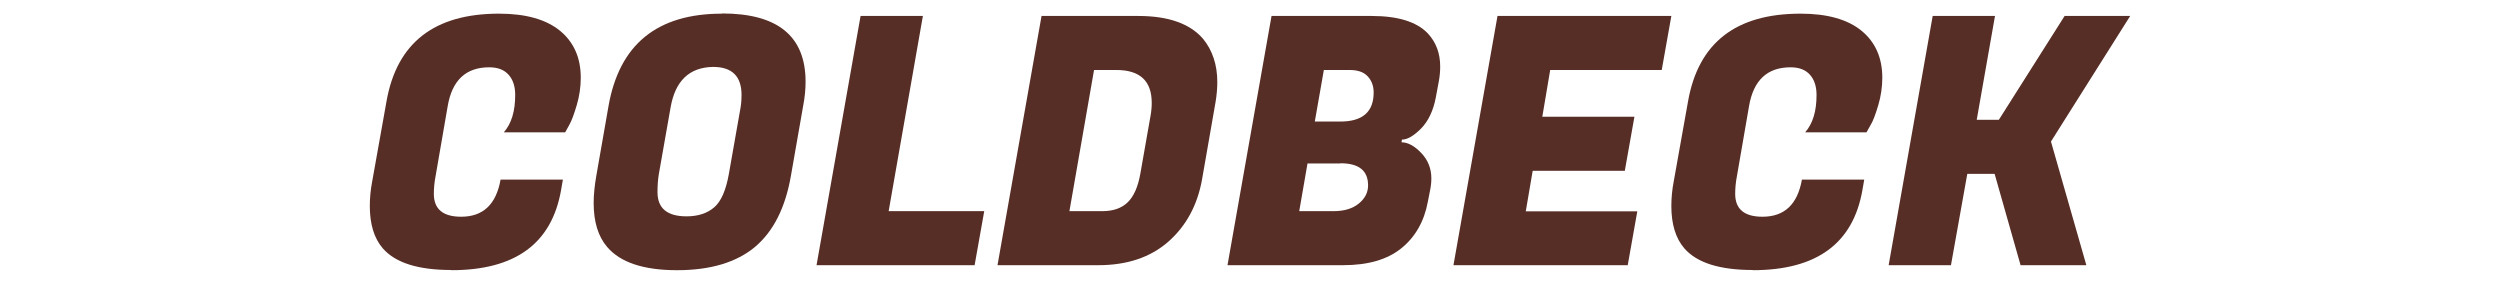
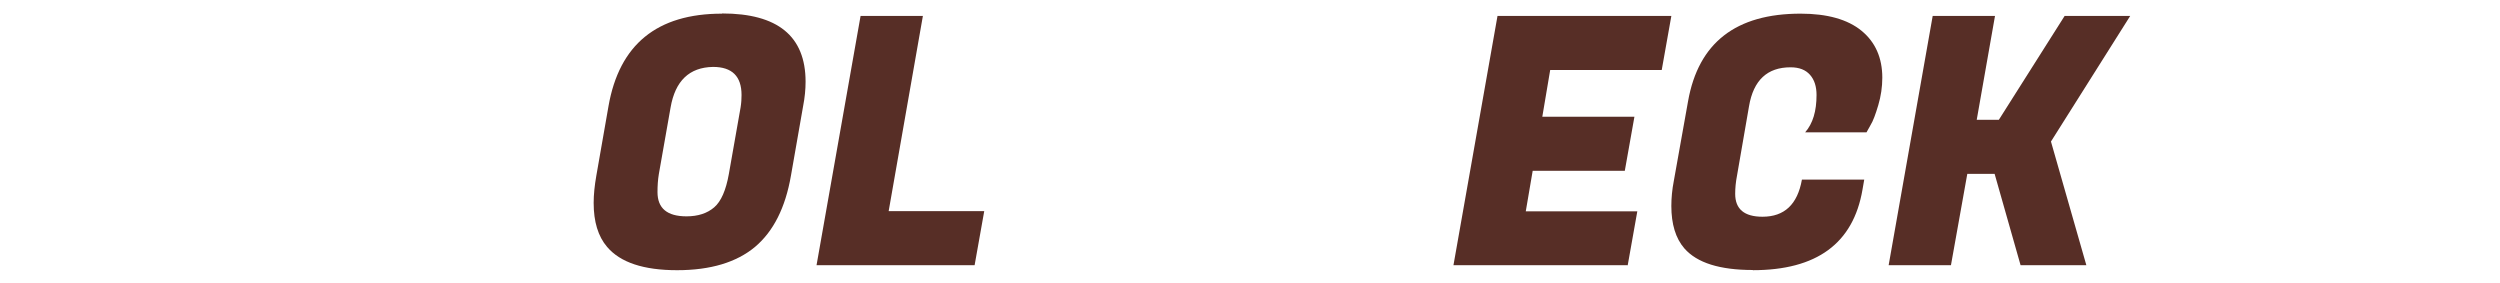
<svg xmlns="http://www.w3.org/2000/svg" id="_レイヤー_1" viewBox="0 0 130 14.74">
  <defs>
    <style>.cls-1{fill:#572e26;}</style>
  </defs>
-   <path class="cls-1" d="m23.47,14.04c-1.72,0-2.9-.37-3.56-1.12-.46-.53-.68-1.27-.68-2.21,0-.41.04-.85.13-1.31l.74-4.14c.54-3.04,2.49-4.55,5.85-4.55,1.39,0,2.45.3,3.17.89.72.59,1.08,1.41,1.08,2.44,0,.48-.07.96-.21,1.43-.14.47-.27.83-.4,1.05l-.2.36h-3.19c.4-.46.59-1.1.59-1.94,0-.44-.11-.79-.34-1.05-.23-.26-.56-.39-1.01-.39-1.21,0-1.93.67-2.16,2.02l-.63,3.64c-.06.31-.09.62-.09.92,0,.79.47,1.19,1.42,1.19,1.14,0,1.82-.64,2.05-1.93h3.24l-.09.52c-.48,2.8-2.38,4.19-5.71,4.19Z" />
  <path class="cls-1" d="m37.55.7c2.89,0,4.34,1.18,4.34,3.55,0,.4-.04.82-.13,1.28l-.63,3.6c-.29,1.67-.91,2.9-1.87,3.71-.96.8-2.31,1.21-4.05,1.21s-2.95-.4-3.64-1.21c-.47-.55-.7-1.31-.7-2.29,0-.43.05-.91.14-1.42l.63-3.6c.56-3.22,2.53-4.82,5.9-4.82Zm-1.85,10.55c.6,0,1.08-.16,1.44-.47.36-.31.61-.89.76-1.73l.61-3.46c.04-.24.05-.46.05-.65,0-.97-.49-1.46-1.48-1.46-1.24.02-1.97.73-2.21,2.11l-.61,3.46c-.05.3-.07.61-.07.94,0,.84.5,1.26,1.51,1.26Z" />
  <path class="cls-1" d="m50.67,13.79h-8.21l2.29-12.96h3.24l-1.78,10.15h4.97l-.5,2.81Z" />
-   <path class="cls-1" d="m59.19.83c1.57,0,2.69.4,3.37,1.19.49.6.74,1.35.74,2.25,0,.32-.03.67-.09,1.03l-.7,4.01c-.24,1.36-.83,2.44-1.76,3.26-.94.82-2.15,1.22-3.64,1.22h-5.24l2.29-12.96h5.04Zm-1.13,2.81h-1.17l-1.28,7.34h1.71c.56,0,1-.15,1.32-.46.32-.31.54-.81.66-1.5l.52-2.95c.05-.26.07-.5.07-.72,0-1.14-.61-1.71-1.84-1.71Z" />
-   <path class="cls-1" d="m71.32.83c1.37,0,2.34.3,2.92.9.43.46.65,1.03.65,1.73,0,.24-.02.49-.07.76l-.16.86c-.13.68-.39,1.22-.76,1.6-.38.38-.71.58-1,.58l-.02.14c.33,0,.68.19,1.03.56.35.37.52.81.52,1.31,0,.2-.02.42-.07.65l-.11.56c-.19,1.03-.65,1.84-1.38,2.43-.73.59-1.74.88-3.03.88h-6.01l2.29-12.96h5.22Zm-1.62,7.67h-1.71l-.43,2.48h1.78c.55,0,.99-.13,1.31-.39.32-.26.49-.57.49-.95,0-.77-.48-1.15-1.44-1.15Zm.49-4.86h-1.35l-.47,2.68h1.33c1.15,0,1.73-.5,1.73-1.51,0-.35-.11-.63-.32-.85-.21-.22-.52-.32-.93-.32Z" />
  <path class="cls-1" d="m84.62,13.79h-9.04l2.29-12.96h9.04l-.5,2.81h-5.8l-.41,2.43h4.79l-.5,2.81h-4.79l-.36,2.11h5.8l-.5,2.81Z" />
  <path class="cls-1" d="m91.15,14.04c-1.72,0-2.9-.37-3.56-1.12-.46-.53-.68-1.27-.68-2.21,0-.41.04-.85.13-1.31l.74-4.14c.54-3.04,2.49-4.55,5.85-4.55,1.39,0,2.45.3,3.17.89.72.59,1.08,1.41,1.08,2.44,0,.48-.07.96-.21,1.43-.14.47-.27.83-.41,1.05l-.2.36h-3.19c.4-.46.59-1.1.59-1.94,0-.44-.11-.79-.34-1.05-.23-.26-.56-.39-1.01-.39-1.21,0-1.93.67-2.16,2.02l-.63,3.64c-.06.31-.09.62-.09.92,0,.79.47,1.19,1.42,1.19,1.14,0,1.82-.64,2.05-1.93h3.24l-.09.52c-.48,2.8-2.38,4.19-5.71,4.19Z" />
  <path class="cls-1" d="m110.77.83l-4.12,6.53,1.84,6.43h-3.42l-1.35-4.75h-1.42l-.85,4.75h-3.24l2.29-12.96h3.24l-.95,5.4h1.15l3.42-5.4h3.42Z" />
</svg>